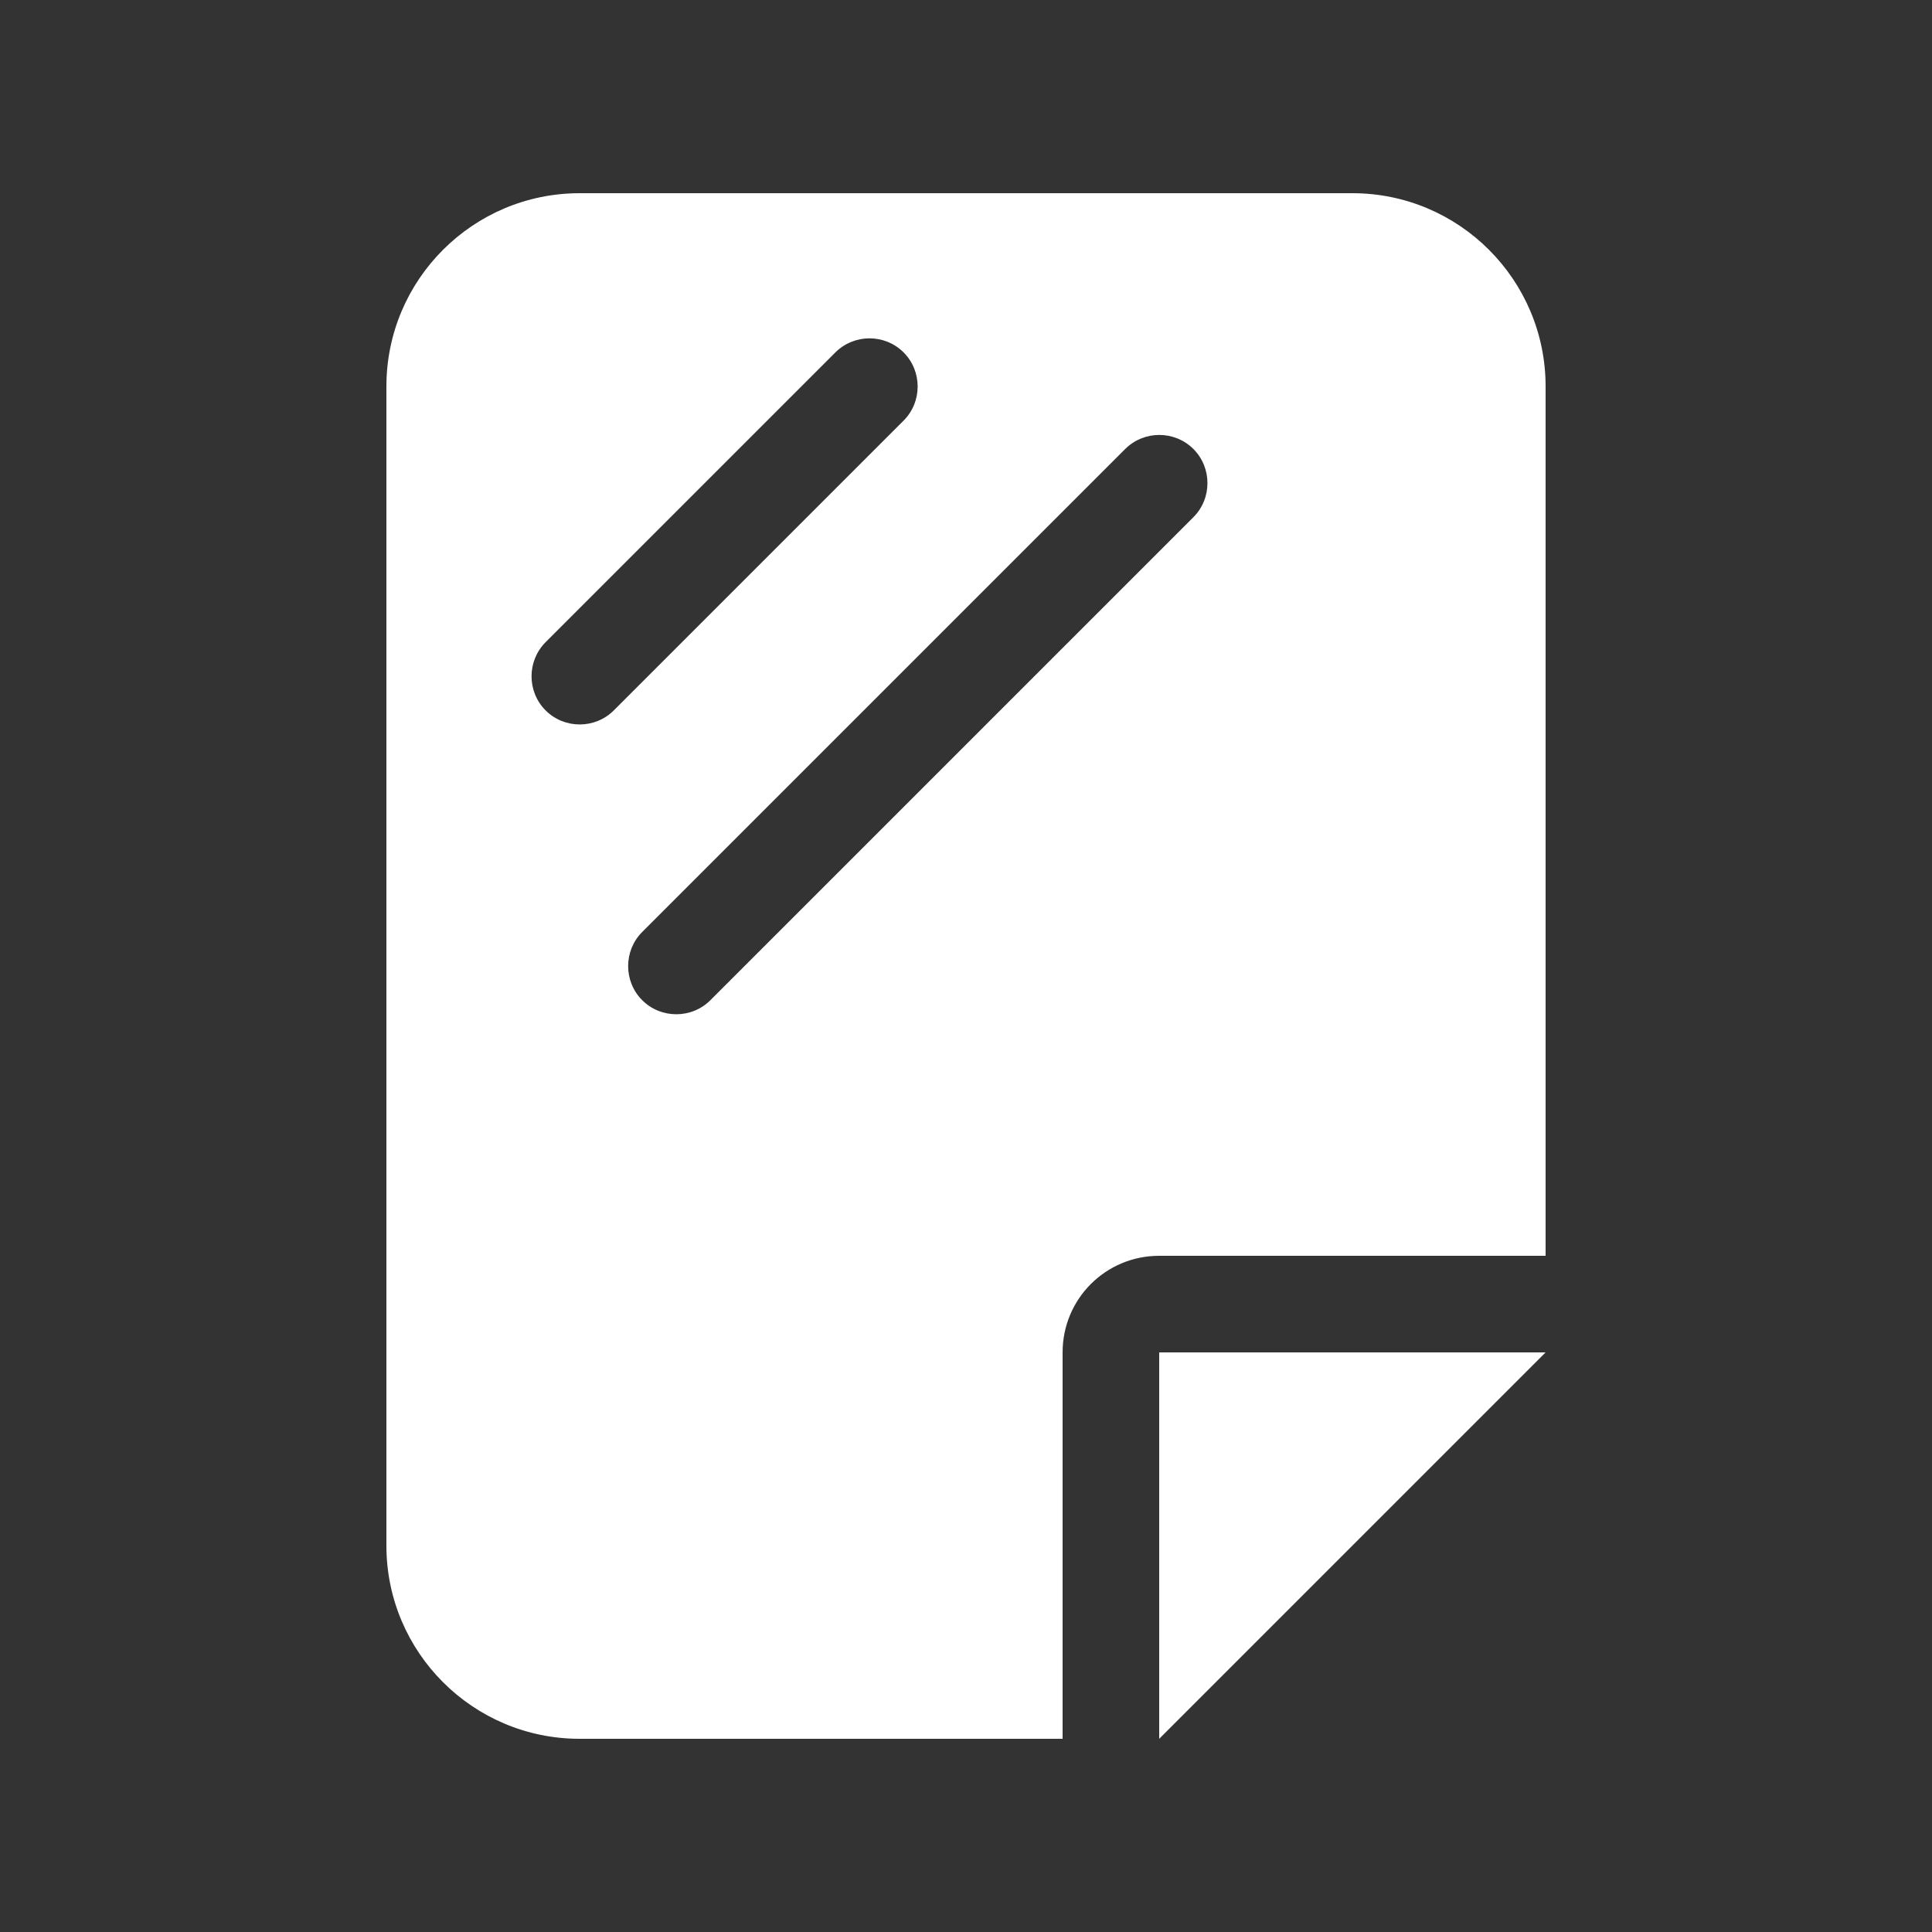
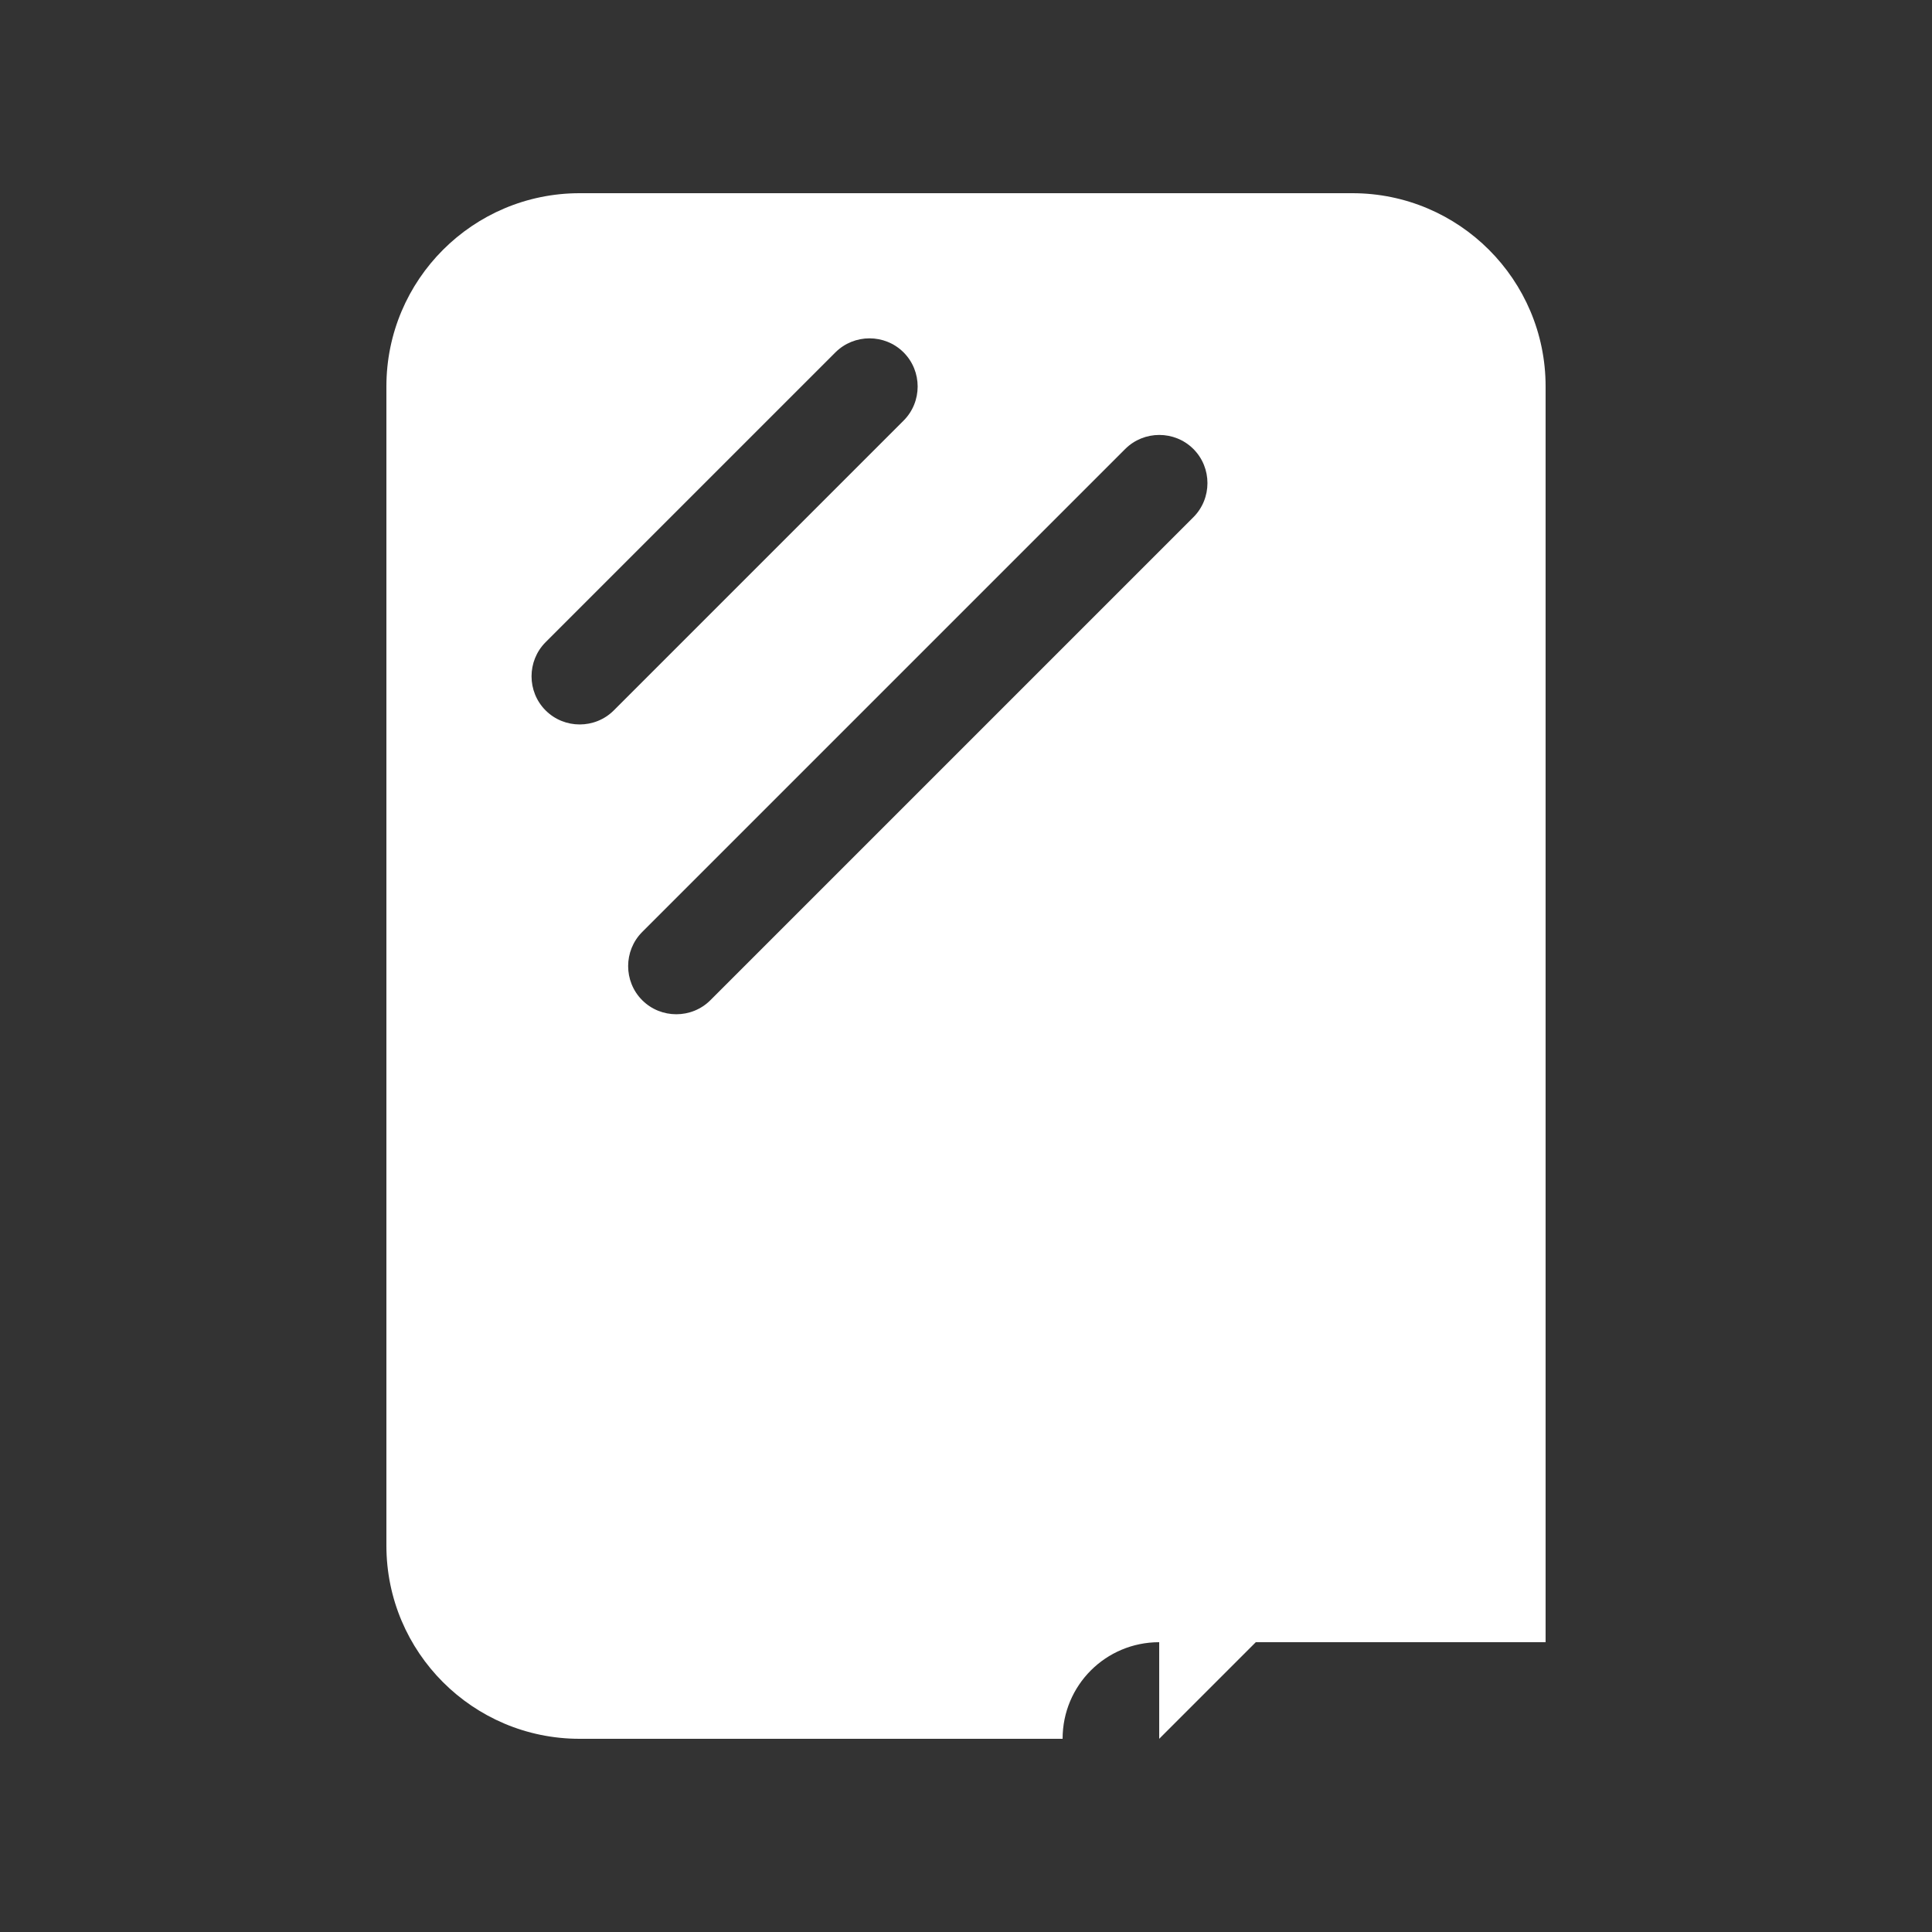
<svg xmlns="http://www.w3.org/2000/svg" id="Warstwa_1" data-name="Warstwa 1" viewBox="0 0 100 100" width="100" height="100">
  <rect x="0" y="0" width="100" height="100" fill="#333333" stroke="none" />
  <defs>
    <style> .cls-1 { fill: #fff; stroke-width: 0px; } </style>
  </defs>
-   <path class="cls-1" d="M20,80c0,5.52,4.48,10,10,10h25v-20c0-2.77,2.23-5,5-5h20V20c0-5.52-4.48-10-10-10H30c-5.52,0-10,4.48-10,10v60ZM46.77,21.77l-15,15c-.97.97-2.56.97-3.53,0-.97-.97-.97-2.56,0-3.53l15-15c.97-.97,2.56-.97,3.53,0,.97.97.97,2.56,0,3.53ZM61.77,26.77l-25,25c-.97.97-2.56.97-3.53,0-.97-.97-.97-2.56,0-3.53l25-25c.97-.97,2.56-.97,3.53,0,.97.97.97,2.56,0,3.53ZM80,70h-20v20l20-20Z" />
+   <path class="cls-1" d="M20,80c0,5.52,4.48,10,10,10h25c0-2.77,2.23-5,5-5h20V20c0-5.52-4.48-10-10-10H30c-5.52,0-10,4.48-10,10v60ZM46.77,21.77l-15,15c-.97.97-2.56.97-3.53,0-.97-.97-.97-2.56,0-3.53l15-15c.97-.97,2.56-.97,3.53,0,.97.97.97,2.56,0,3.53ZM61.77,26.77l-25,25c-.97.97-2.56.97-3.53,0-.97-.97-.97-2.56,0-3.53l25-25c.97-.97,2.56-.97,3.53,0,.97.97.97,2.56,0,3.53ZM80,70h-20v20l20-20Z" />
</svg>